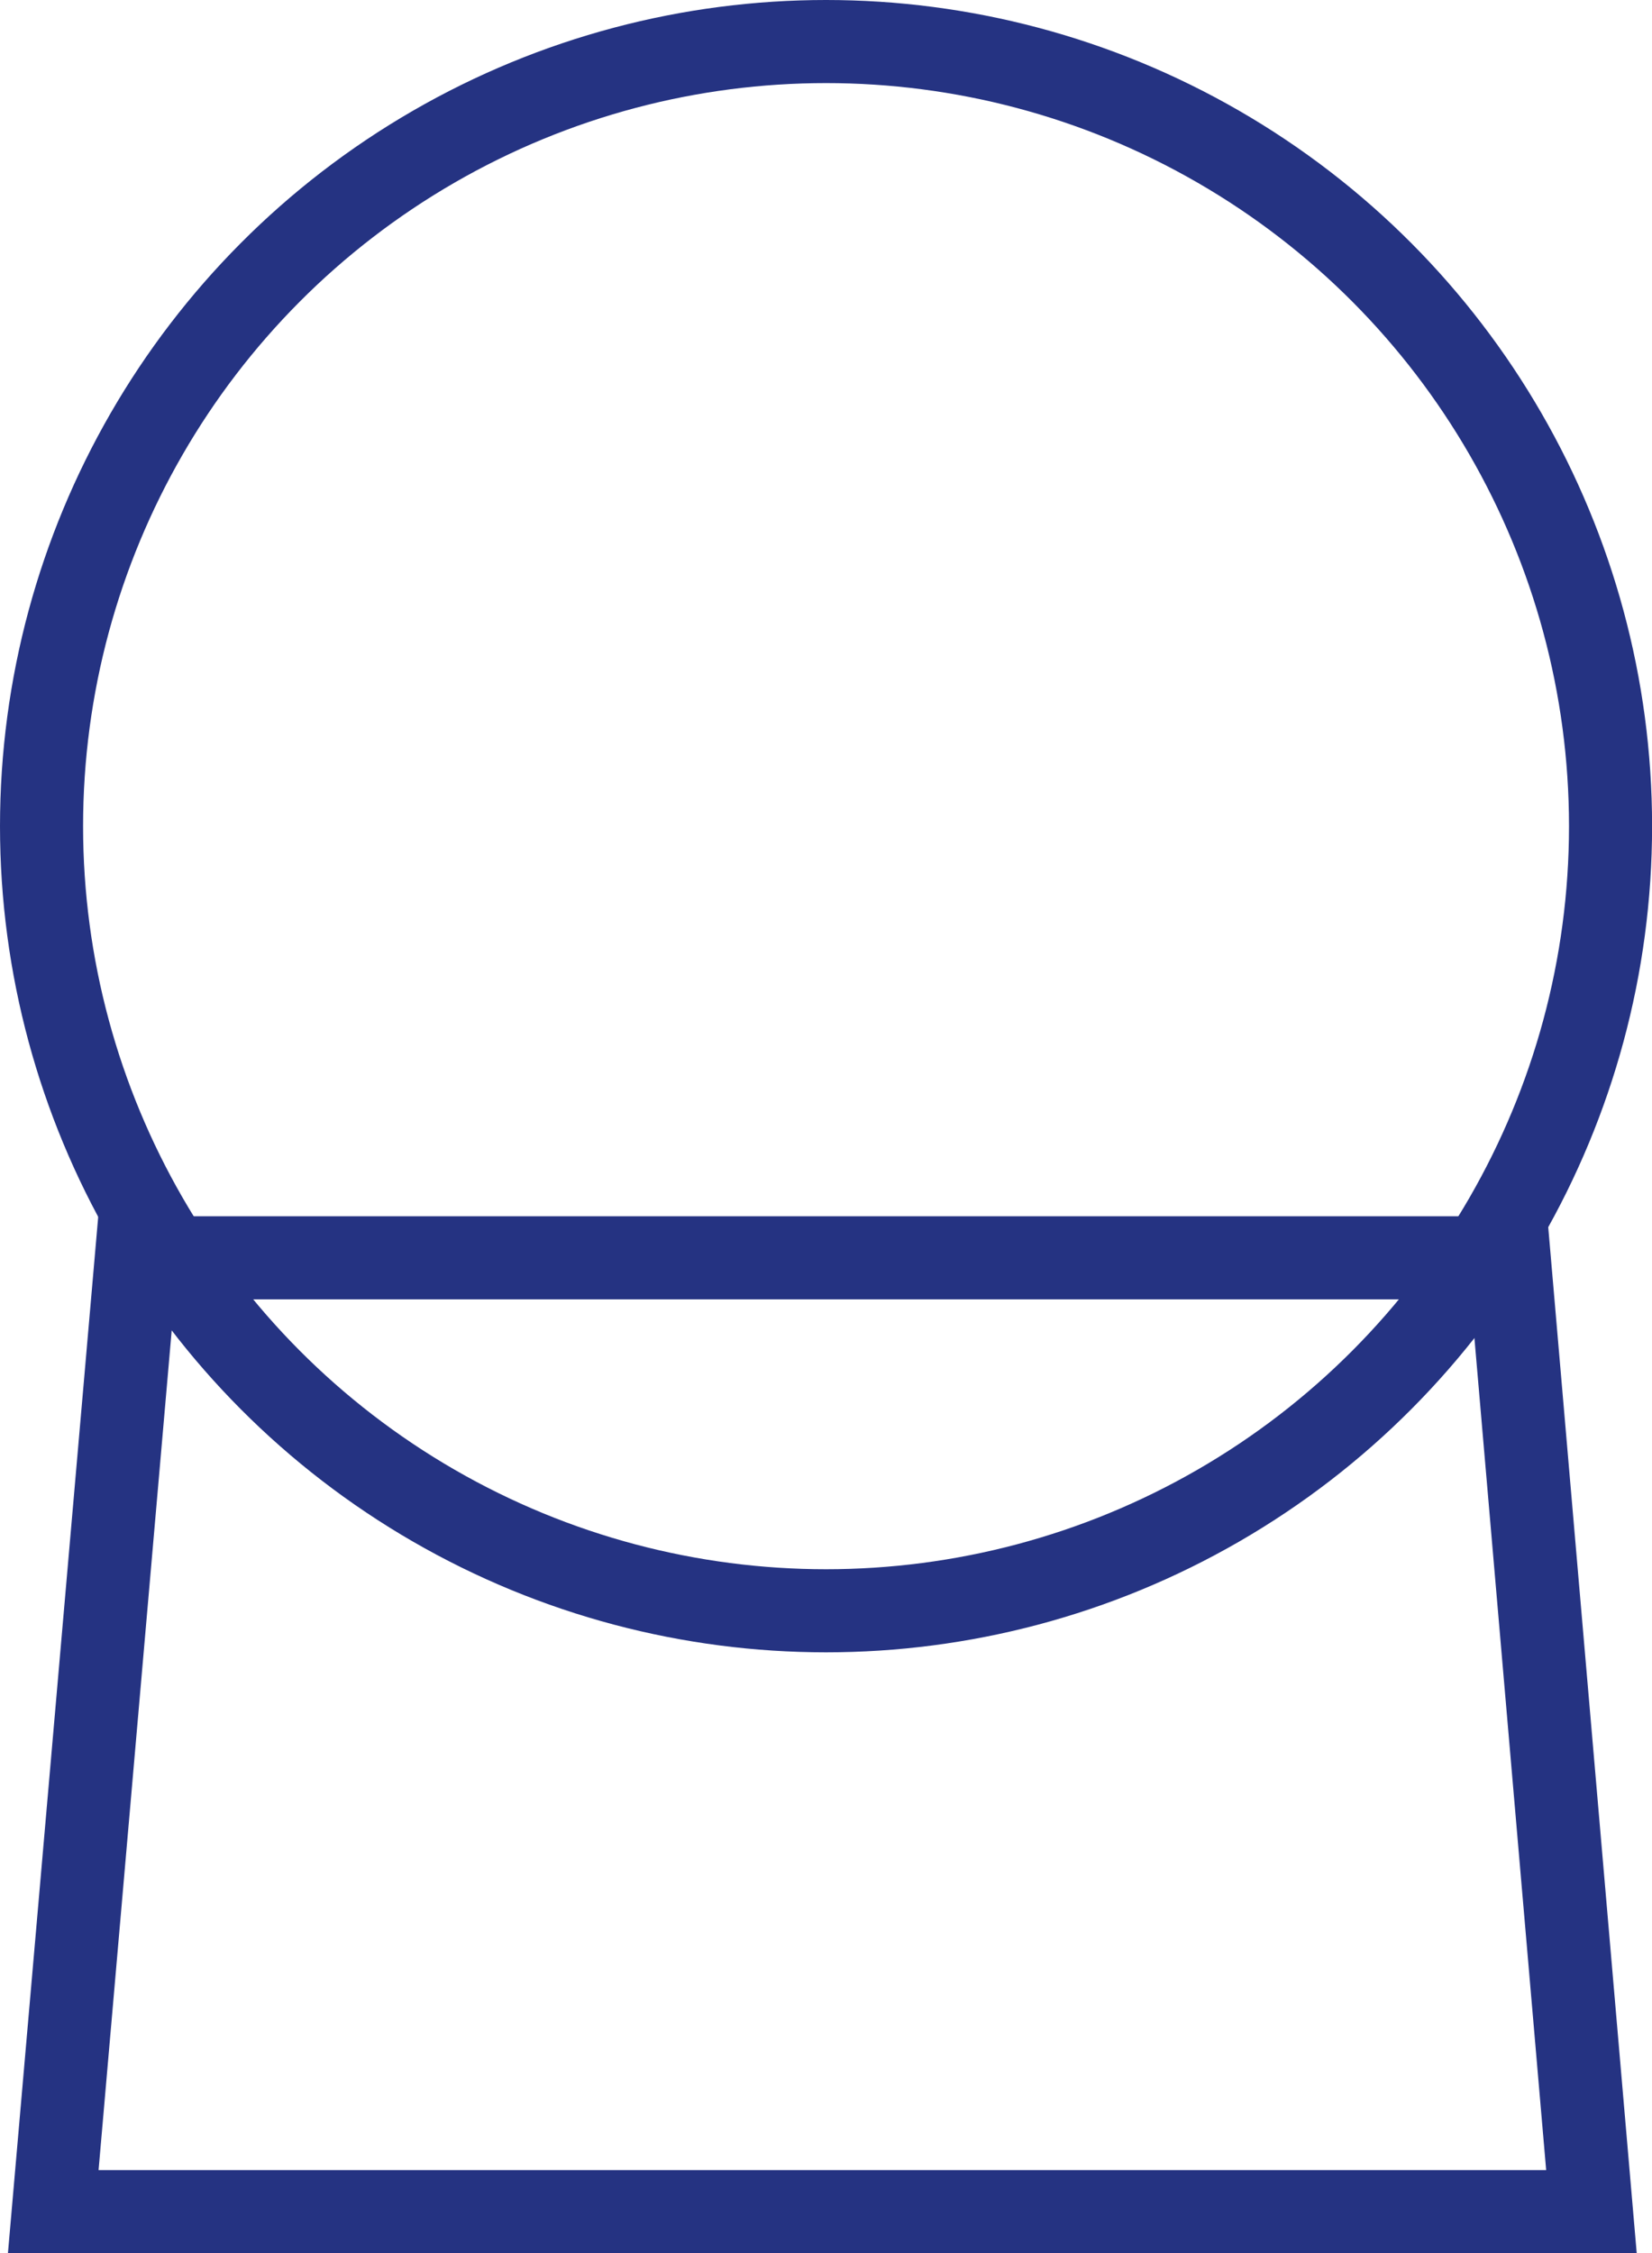
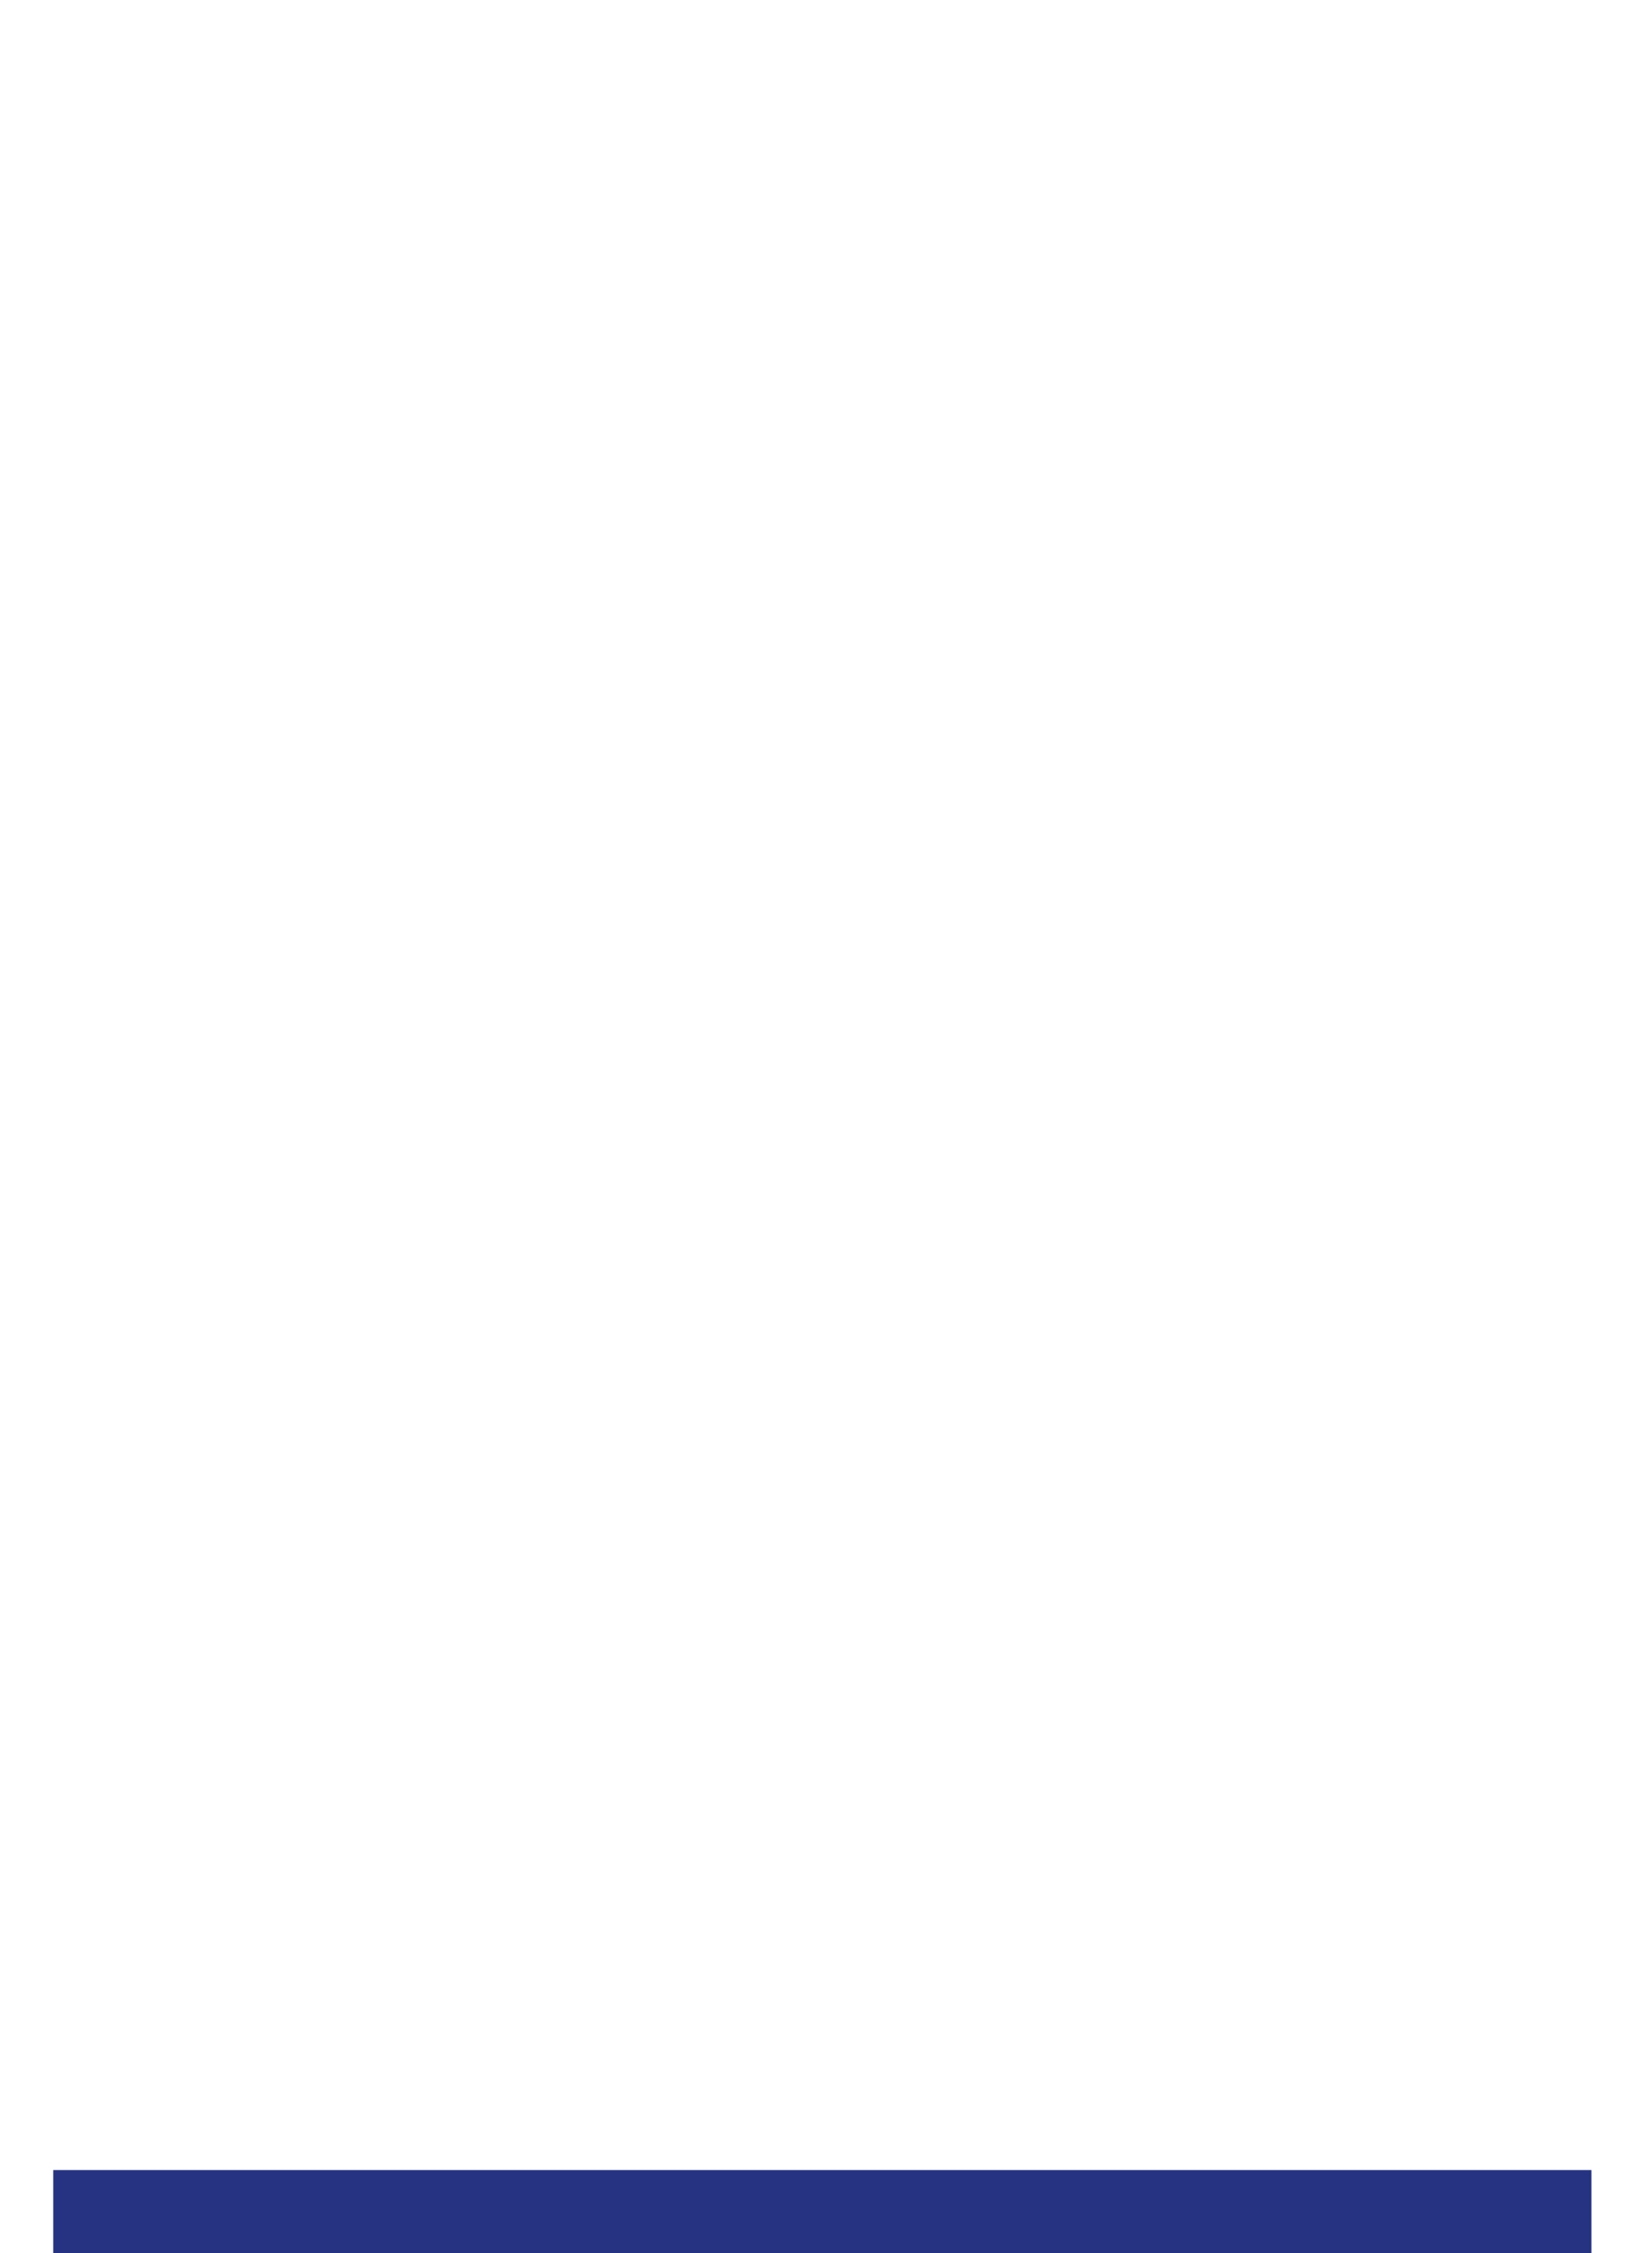
<svg xmlns="http://www.w3.org/2000/svg" width="19.885" height="27.117" viewBox="0 0 19.885 27.117">
  <g id="Group_300" data-name="Group 300" transform="translate(-1271.5 -4883)">
    <g id="Group_276" data-name="Group 276" transform="translate(1272 4883.5)">
-       <circle id="Ellipse_162" data-name="Ellipse 162" cx="9.443" cy="9.443" r="9.443" transform="translate(0 0)" fill="none" stroke="#253382" stroke-width="1" />
-       <path id="Path_7605" data-name="Path 7605" d="M876.057,539.44H857.542l1-11.479h16.525Z" transform="translate(-857.401 -513.323)" fill="none" stroke="#253382" stroke-width="1" />
+       <path id="Path_7605" data-name="Path 7605" d="M876.057,539.44H857.542h16.525Z" transform="translate(-857.401 -513.323)" fill="none" stroke="#253382" stroke-width="1" />
    </g>
  </g>
</svg>